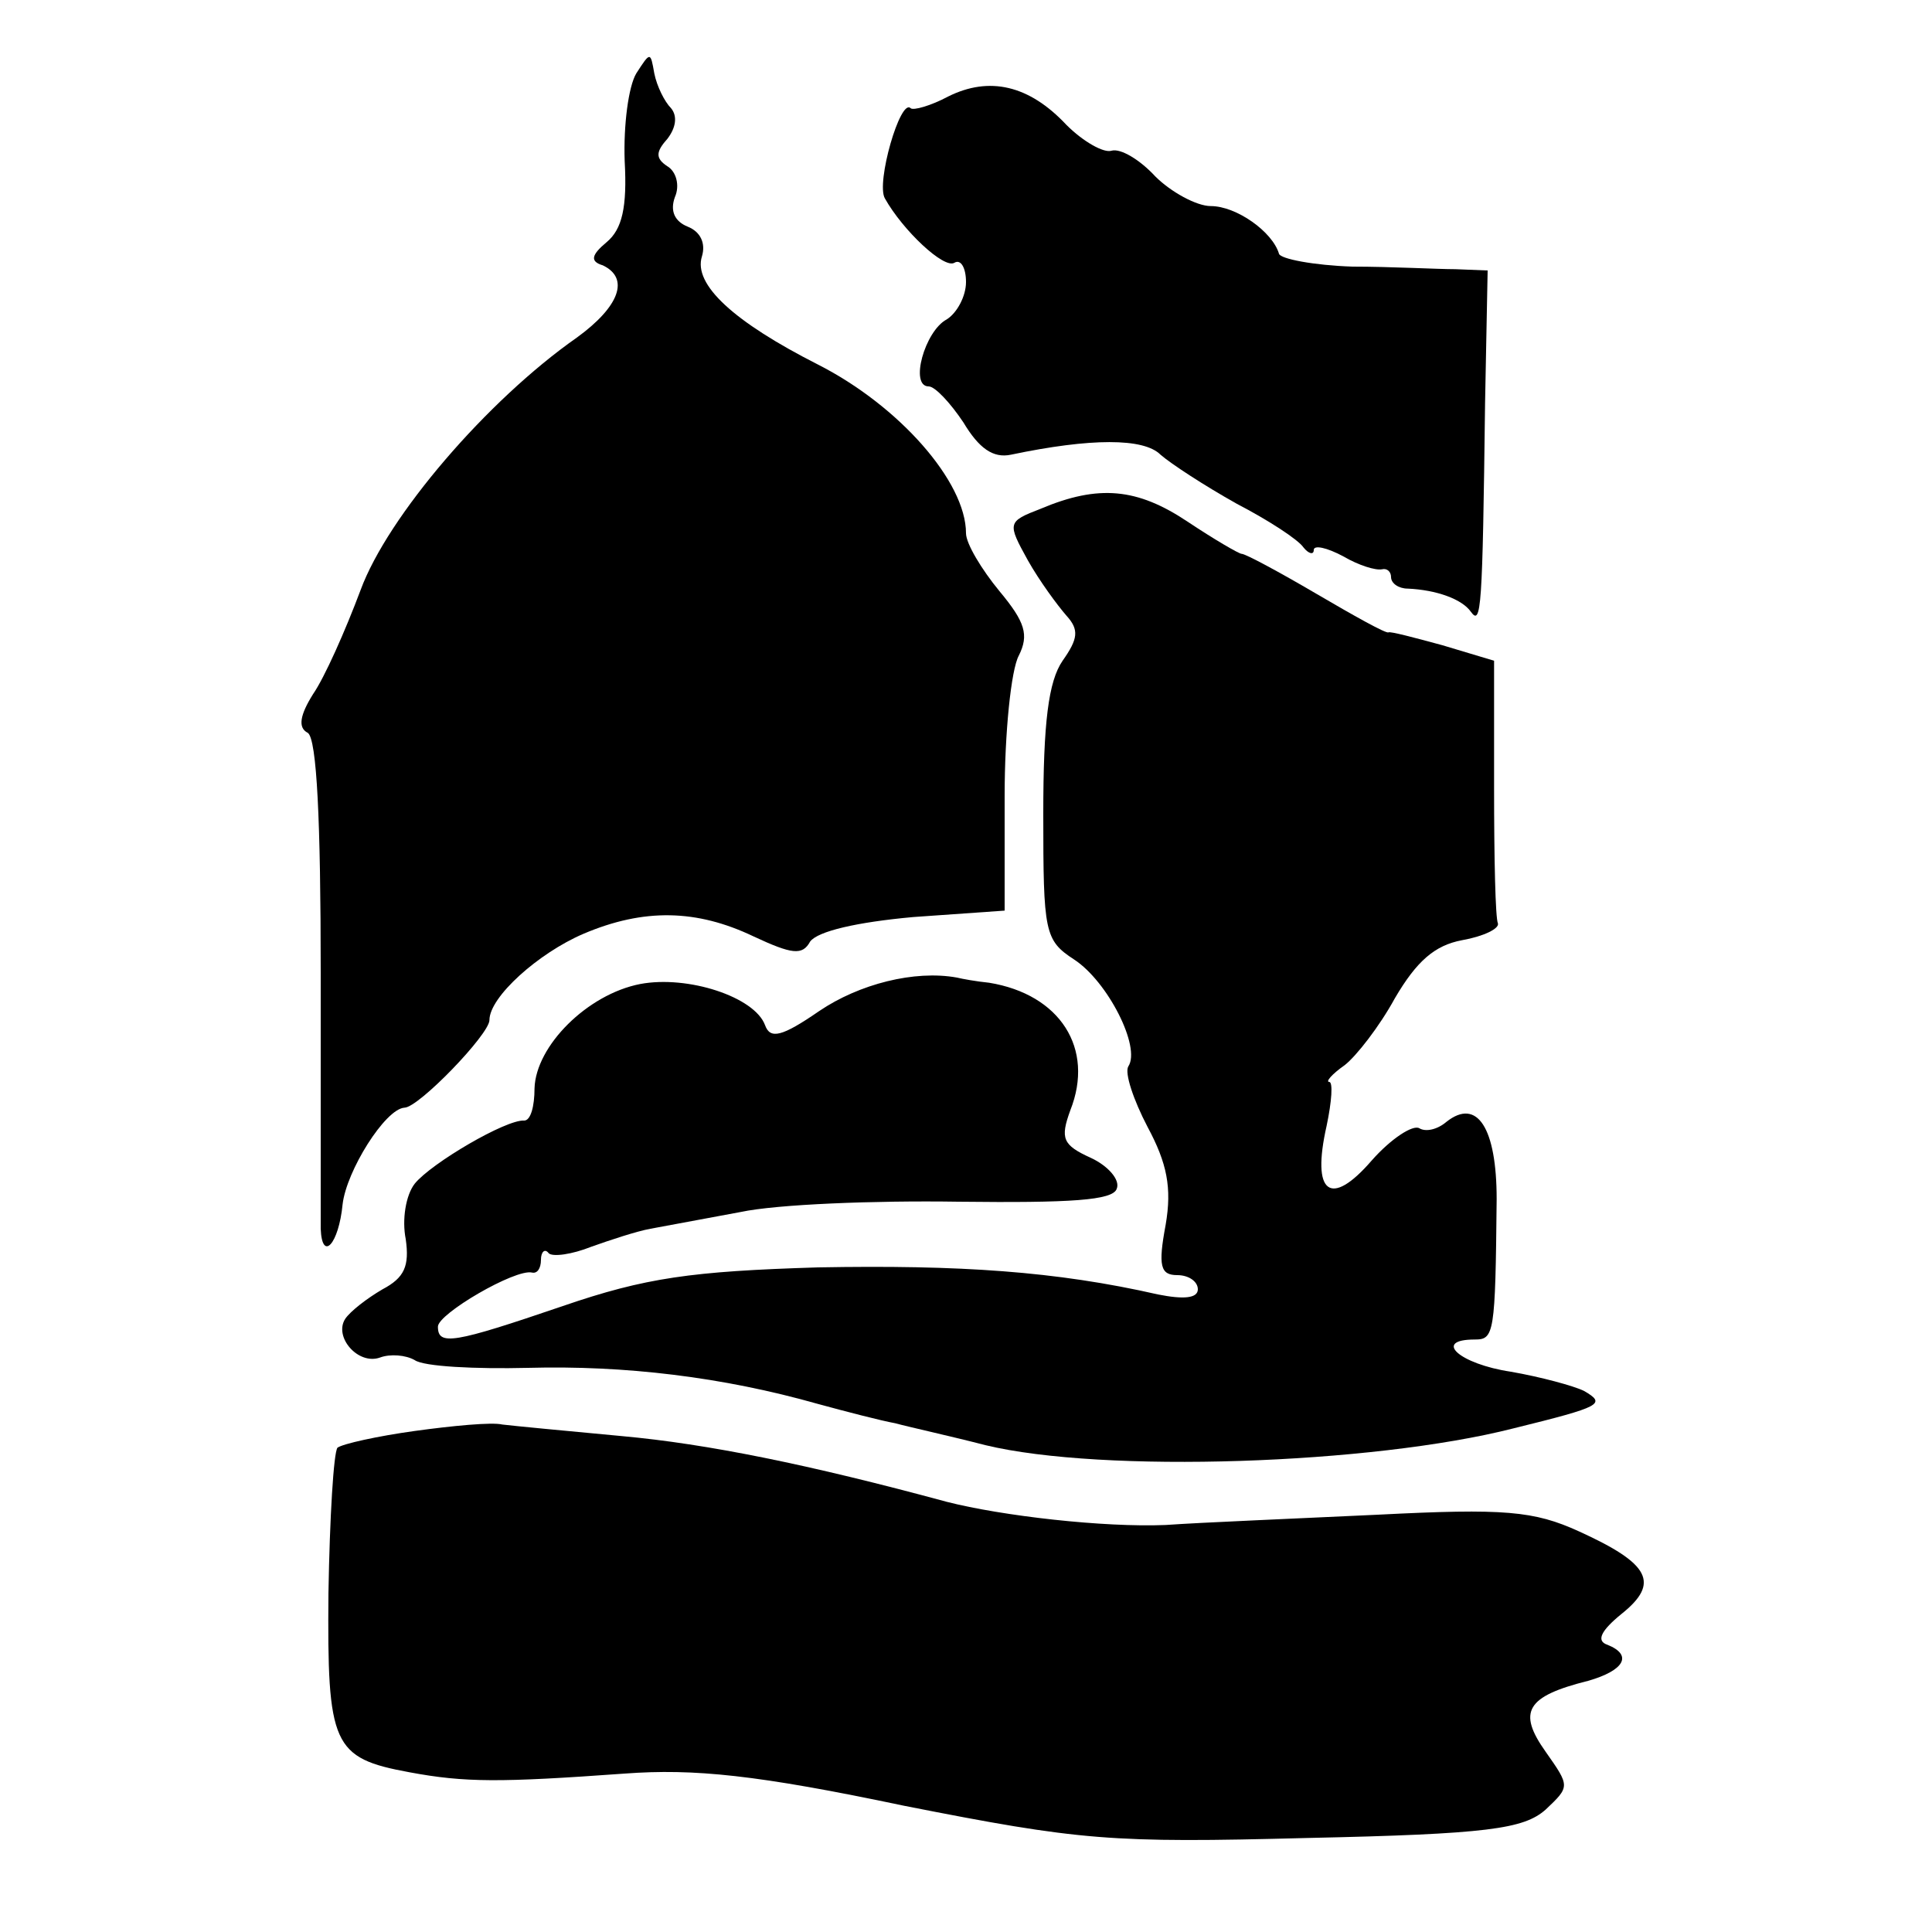
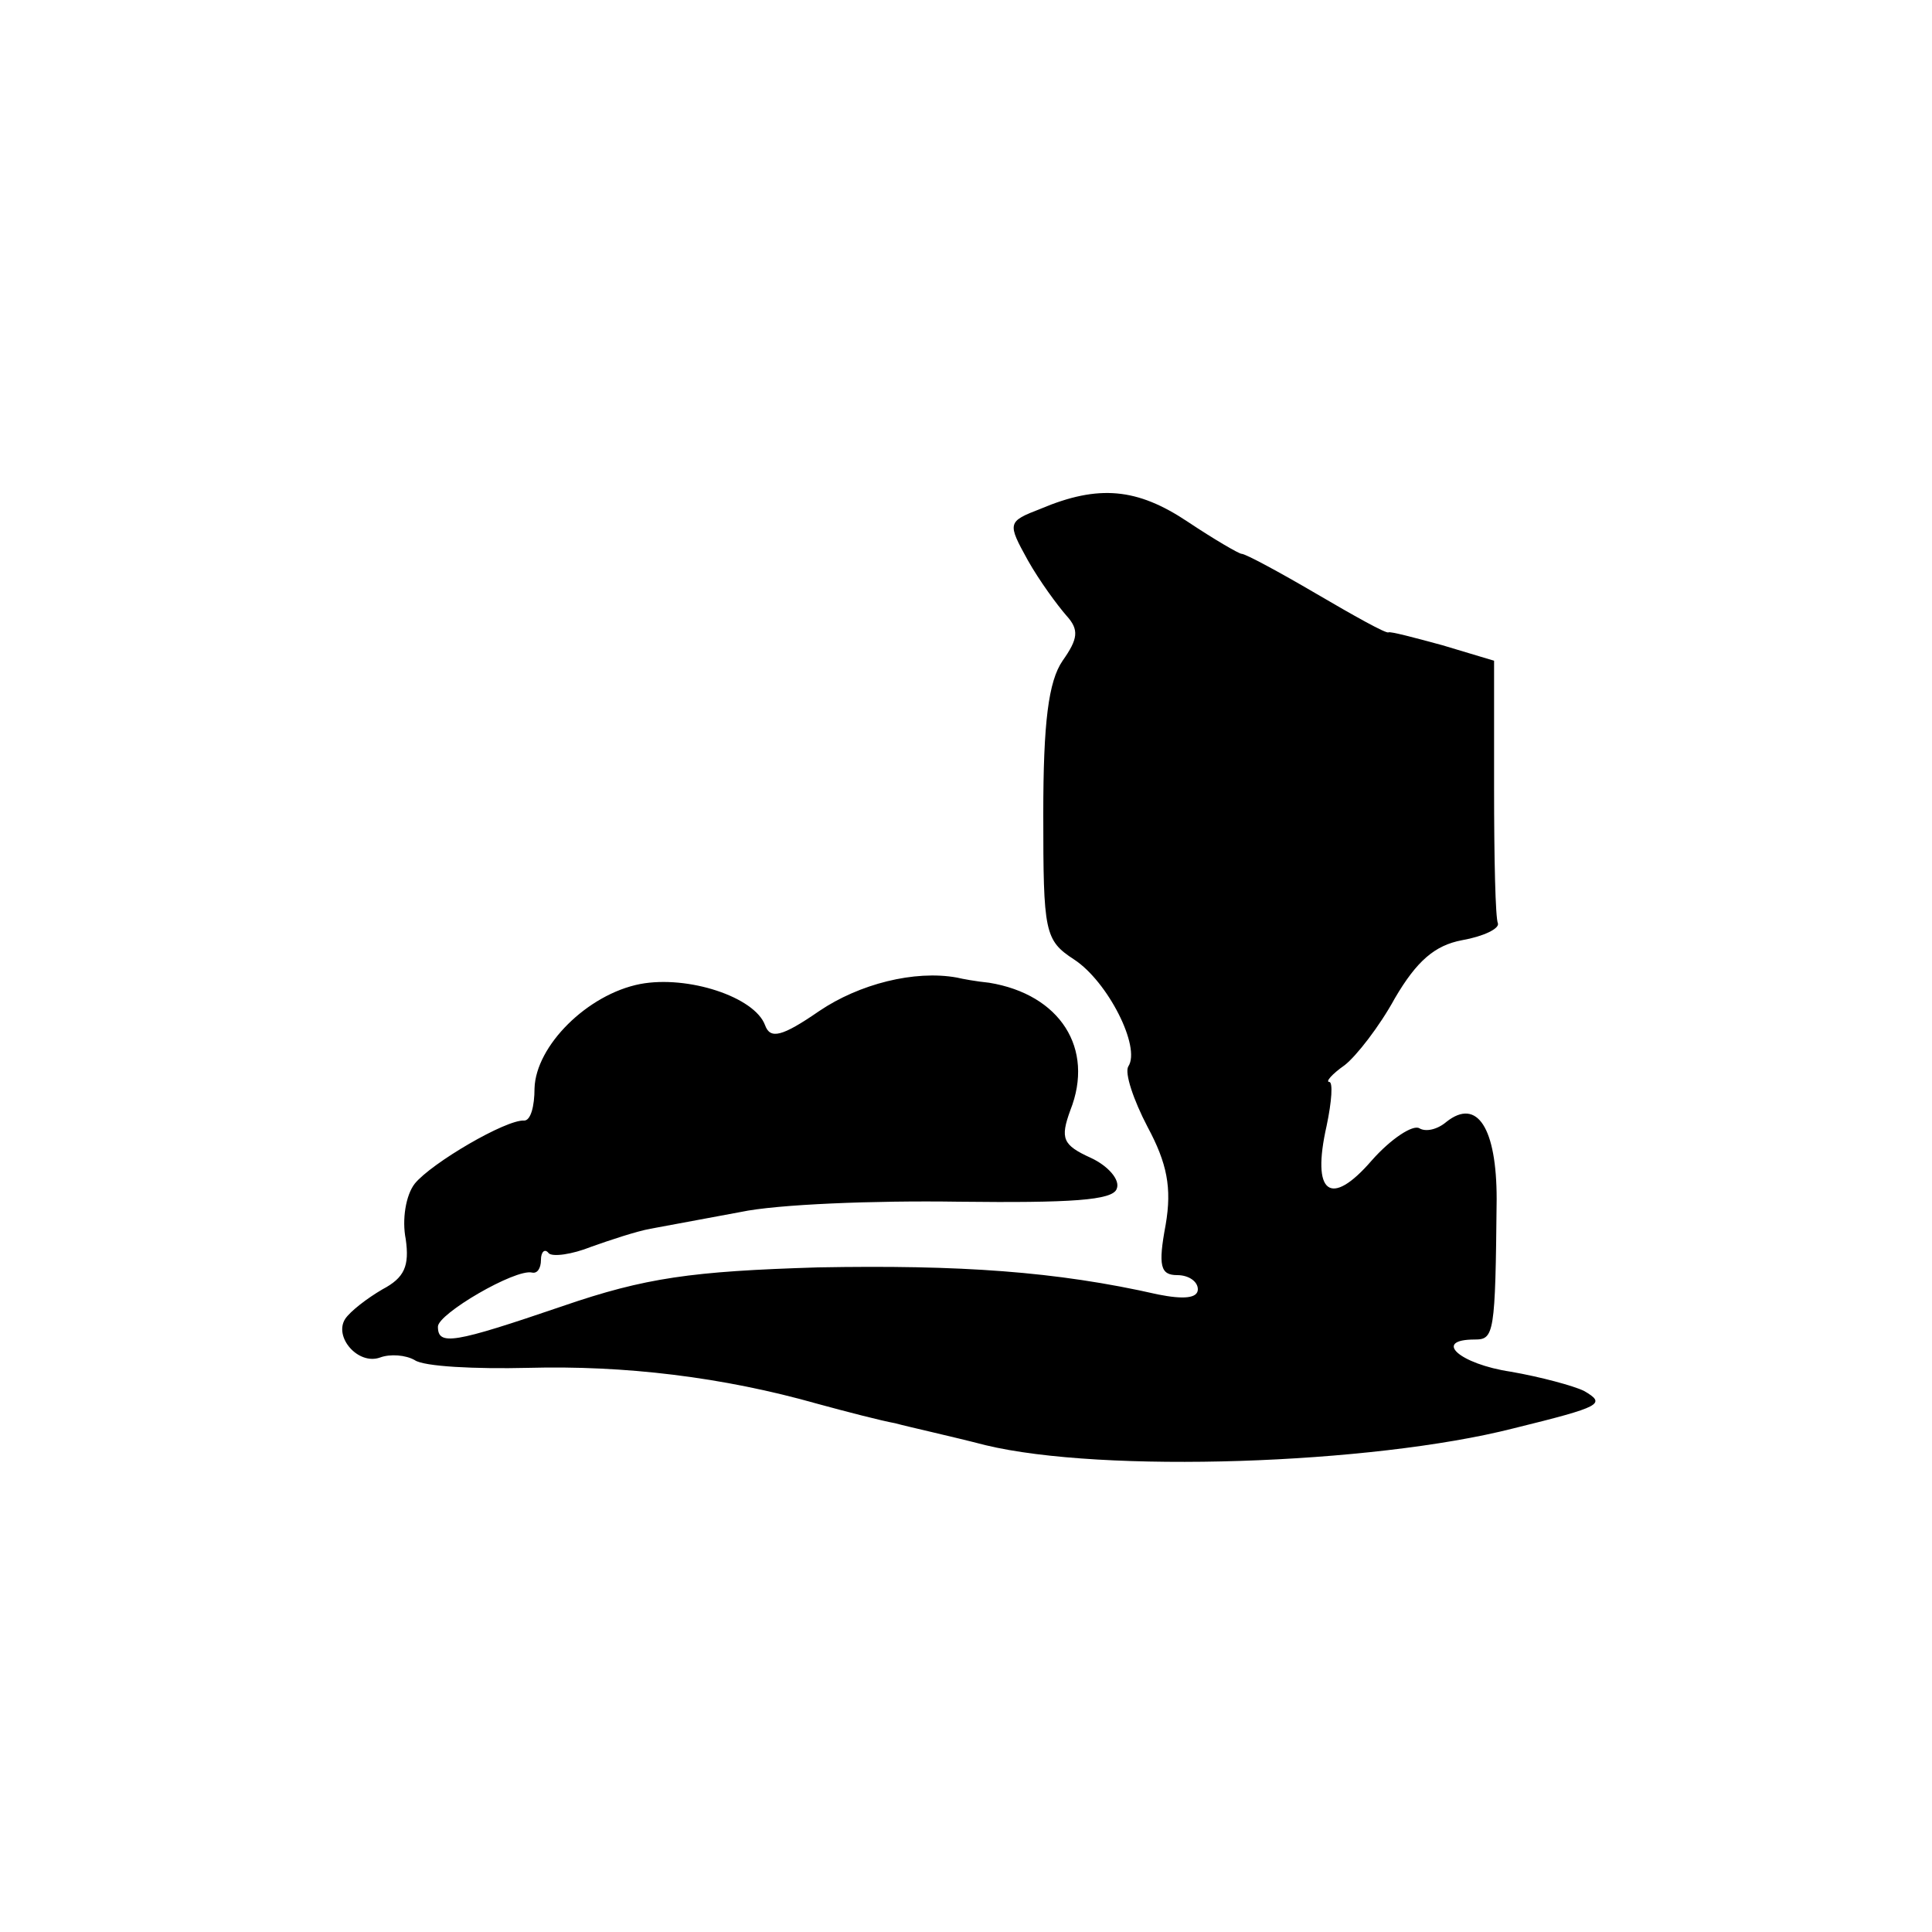
<svg xmlns="http://www.w3.org/2000/svg" version="1.0" width="150pt" height="150pt" viewBox="0 0 150 150" preserveAspectRatio="xMidYMid meet">
  <g transform="translate(0,150) scale(0.1,-0.1)" fill="#000000" stroke="none">
-     <path d="M494 1443 c-6 -10 -10 -40 -9 -68 2 -36 -2 -53 -14 -63 -12 -10 -13 -15 -3 -18 21 -10 13 -32 -20 -56 -70 -49 -147 -139 -168 -196 -12 -32 -28 -68 -37 -81 -10 -16 -12 -26 -4 -30 7 -5 10 -68 10 -186 0 -99 0 -189 0 -199 1 -26 14 -12 17 19 3 26 33 74 48 75 11 0 66 57 66 68 0 18 38 52 73 67 47 20 88 19 132 -2 30 -14 38 -15 44 -4 6 8 36 15 80 19 l71 5 0 89 c0 49 5 98 11 109 8 16 5 26 -15 50 -14 17 -26 37 -26 45 0 40 -52 99 -115 131 -65 33 -97 62 -90 84 3 10 -1 19 -11 23 -10 4 -14 12 -10 23 4 9 1 20 -6 24 -9 6 -9 11 0 21 7 9 8 18 3 24 -5 5 -11 17 -13 27 -3 17 -3 17 -14 0z" />
-     <path d="M736 1425 c-13 -7 -27 -11 -29 -9 -8 8 -27 -58 -20 -70 14 -25 46 -55 54 -50 5 3 9 -4 9 -15 0 -11 -7 -24 -15 -29 -17 -9 -29 -52 -14 -52 5 0 17 -13 27 -28 12 -20 23 -28 37 -25 62 13 103 13 116 0 8 -7 34 -24 59 -38 25 -13 48 -28 52 -34 4 -5 8 -6 8 -2 0 4 10 2 23 -5 12 -7 25 -11 30 -10 4 1 7 -2 7 -6 0 -5 6 -9 13 -9 22 -1 42 -8 49 -18 8 -11 9 1 11 162 l2 103 -25 1 c-14 0 -50 2 -80 2 -30 1 -56 6 -57 10 -5 17 -33 37 -53 37 -11 0 -31 11 -43 23 -12 13 -27 22 -34 20 -6 -2 -22 7 -35 20 -29 31 -60 38 -92 22z" />
    <path d="M808 1105 c-26 -10 -26 -11 -10 -40 9 -16 23 -35 30 -43 10 -11 9 -18 -3 -35 -11 -16 -15 -48 -15 -119 0 -92 1 -98 24 -113 26 -17 52 -68 42 -83 -3 -5 4 -26 15 -47 15 -28 19 -47 14 -76 -6 -32 -4 -39 9 -39 9 0 16 -5 16 -11 0 -7 -11 -8 -31 -4 -79 18 -154 23 -264 21 -98 -3 -134 -8 -198 -30 -85 -29 -97 -31 -97 -16 0 10 60 45 73 42 4 -1 7 3 7 10 0 6 3 9 6 5 3 -3 18 -1 33 5 14 5 35 12 46 14 11 2 43 8 70 13 28 6 104 9 169 8 87 -1 120 1 123 10 3 7 -7 18 -20 24 -22 10 -24 15 -16 37 19 48 -8 90 -63 99 -10 1 -21 3 -25 4 -33 6 -76 -5 -107 -26 -29 -20 -38 -22 -42 -11 -8 22 -60 39 -97 32 -41 -8 -81 -48 -82 -81 0 -14 -3 -25 -8 -25 -14 1 -72 -33 -85 -49 -7 -9 -10 -28 -7 -43 3 -21 -1 -30 -18 -39 -12 -7 -25 -17 -29 -23 -9 -14 10 -36 27 -30 8 3 20 2 27 -2 7 -5 47 -7 88 -6 75 2 151 -7 225 -28 22 -6 49 -13 60 -15 11 -3 43 -10 70 -17 91 -22 300 -15 410 13 69 17 72 19 55 29 -8 4 -34 11 -57 15 -40 6 -61 25 -28 25 15 0 16 4 17 109 0 55 -15 79 -39 60 -7 -6 -16 -8 -21 -5 -5 3 -22 -8 -37 -25 -32 -37 -47 -26 -35 27 4 19 5 34 2 34 -3 0 2 6 12 13 9 7 27 30 39 52 17 29 31 41 52 45 17 3 29 9 28 13 -2 4 -3 51 -3 105 l0 99 -40 12 c-22 6 -41 11 -42 10 -2 -1 -27 13 -56 30 -29 17 -55 31 -58 31 -2 0 -21 11 -42 25 -39 26 -69 29 -114 10z" />
-     <path d="M322 389 c-29 -4 -56 -10 -60 -13 -3 -4 -6 -54 -7 -113 -1 -118 3 -128 63 -139 43 -8 70 -8 167 -1 54 4 103 -1 217 -25 137 -27 160 -29 313 -25 140 3 168 7 185 22 19 18 19 18 0 45 -22 31 -15 43 33 55 28 8 35 20 15 28 -9 3 -5 11 11 24 30 24 22 39 -33 64 -35 16 -58 18 -156 13 -63 -3 -137 -6 -165 -8 -48 -2 -127 7 -170 18 -107 29 -186 45 -252 51 -43 4 -85 8 -93 9 -8 2 -39 -1 -68 -5z" />
  </g>
</svg>